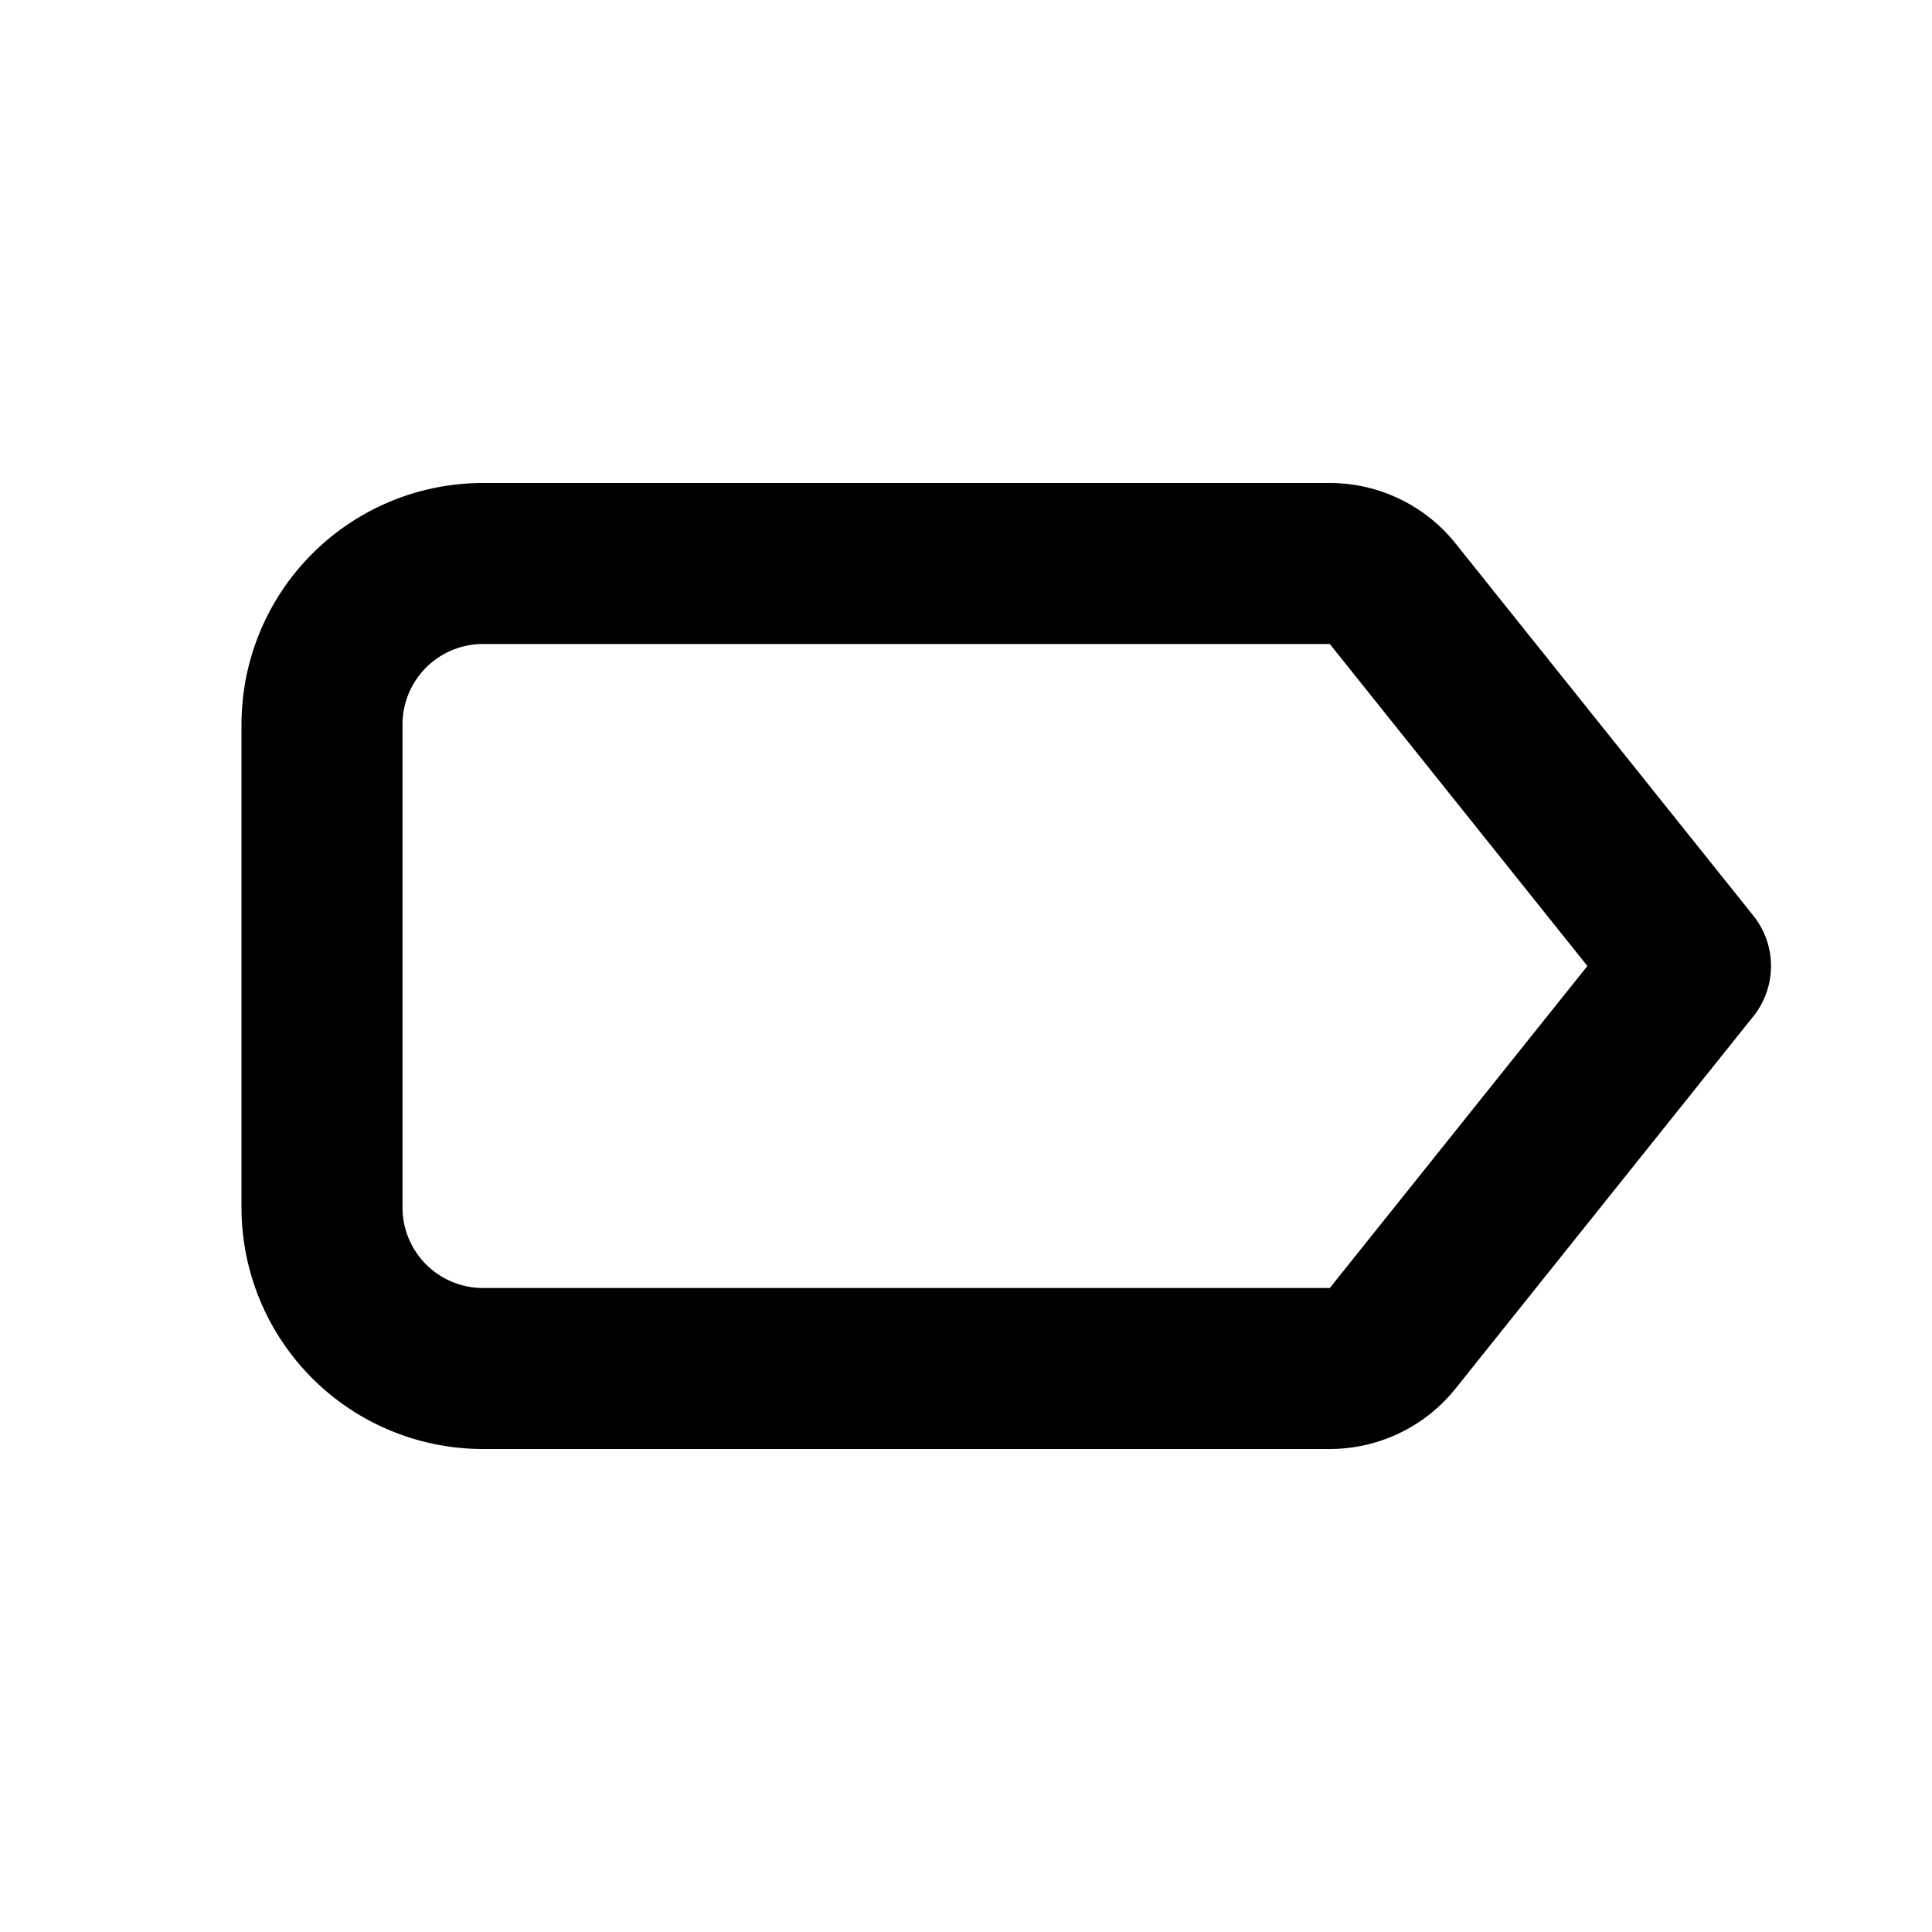
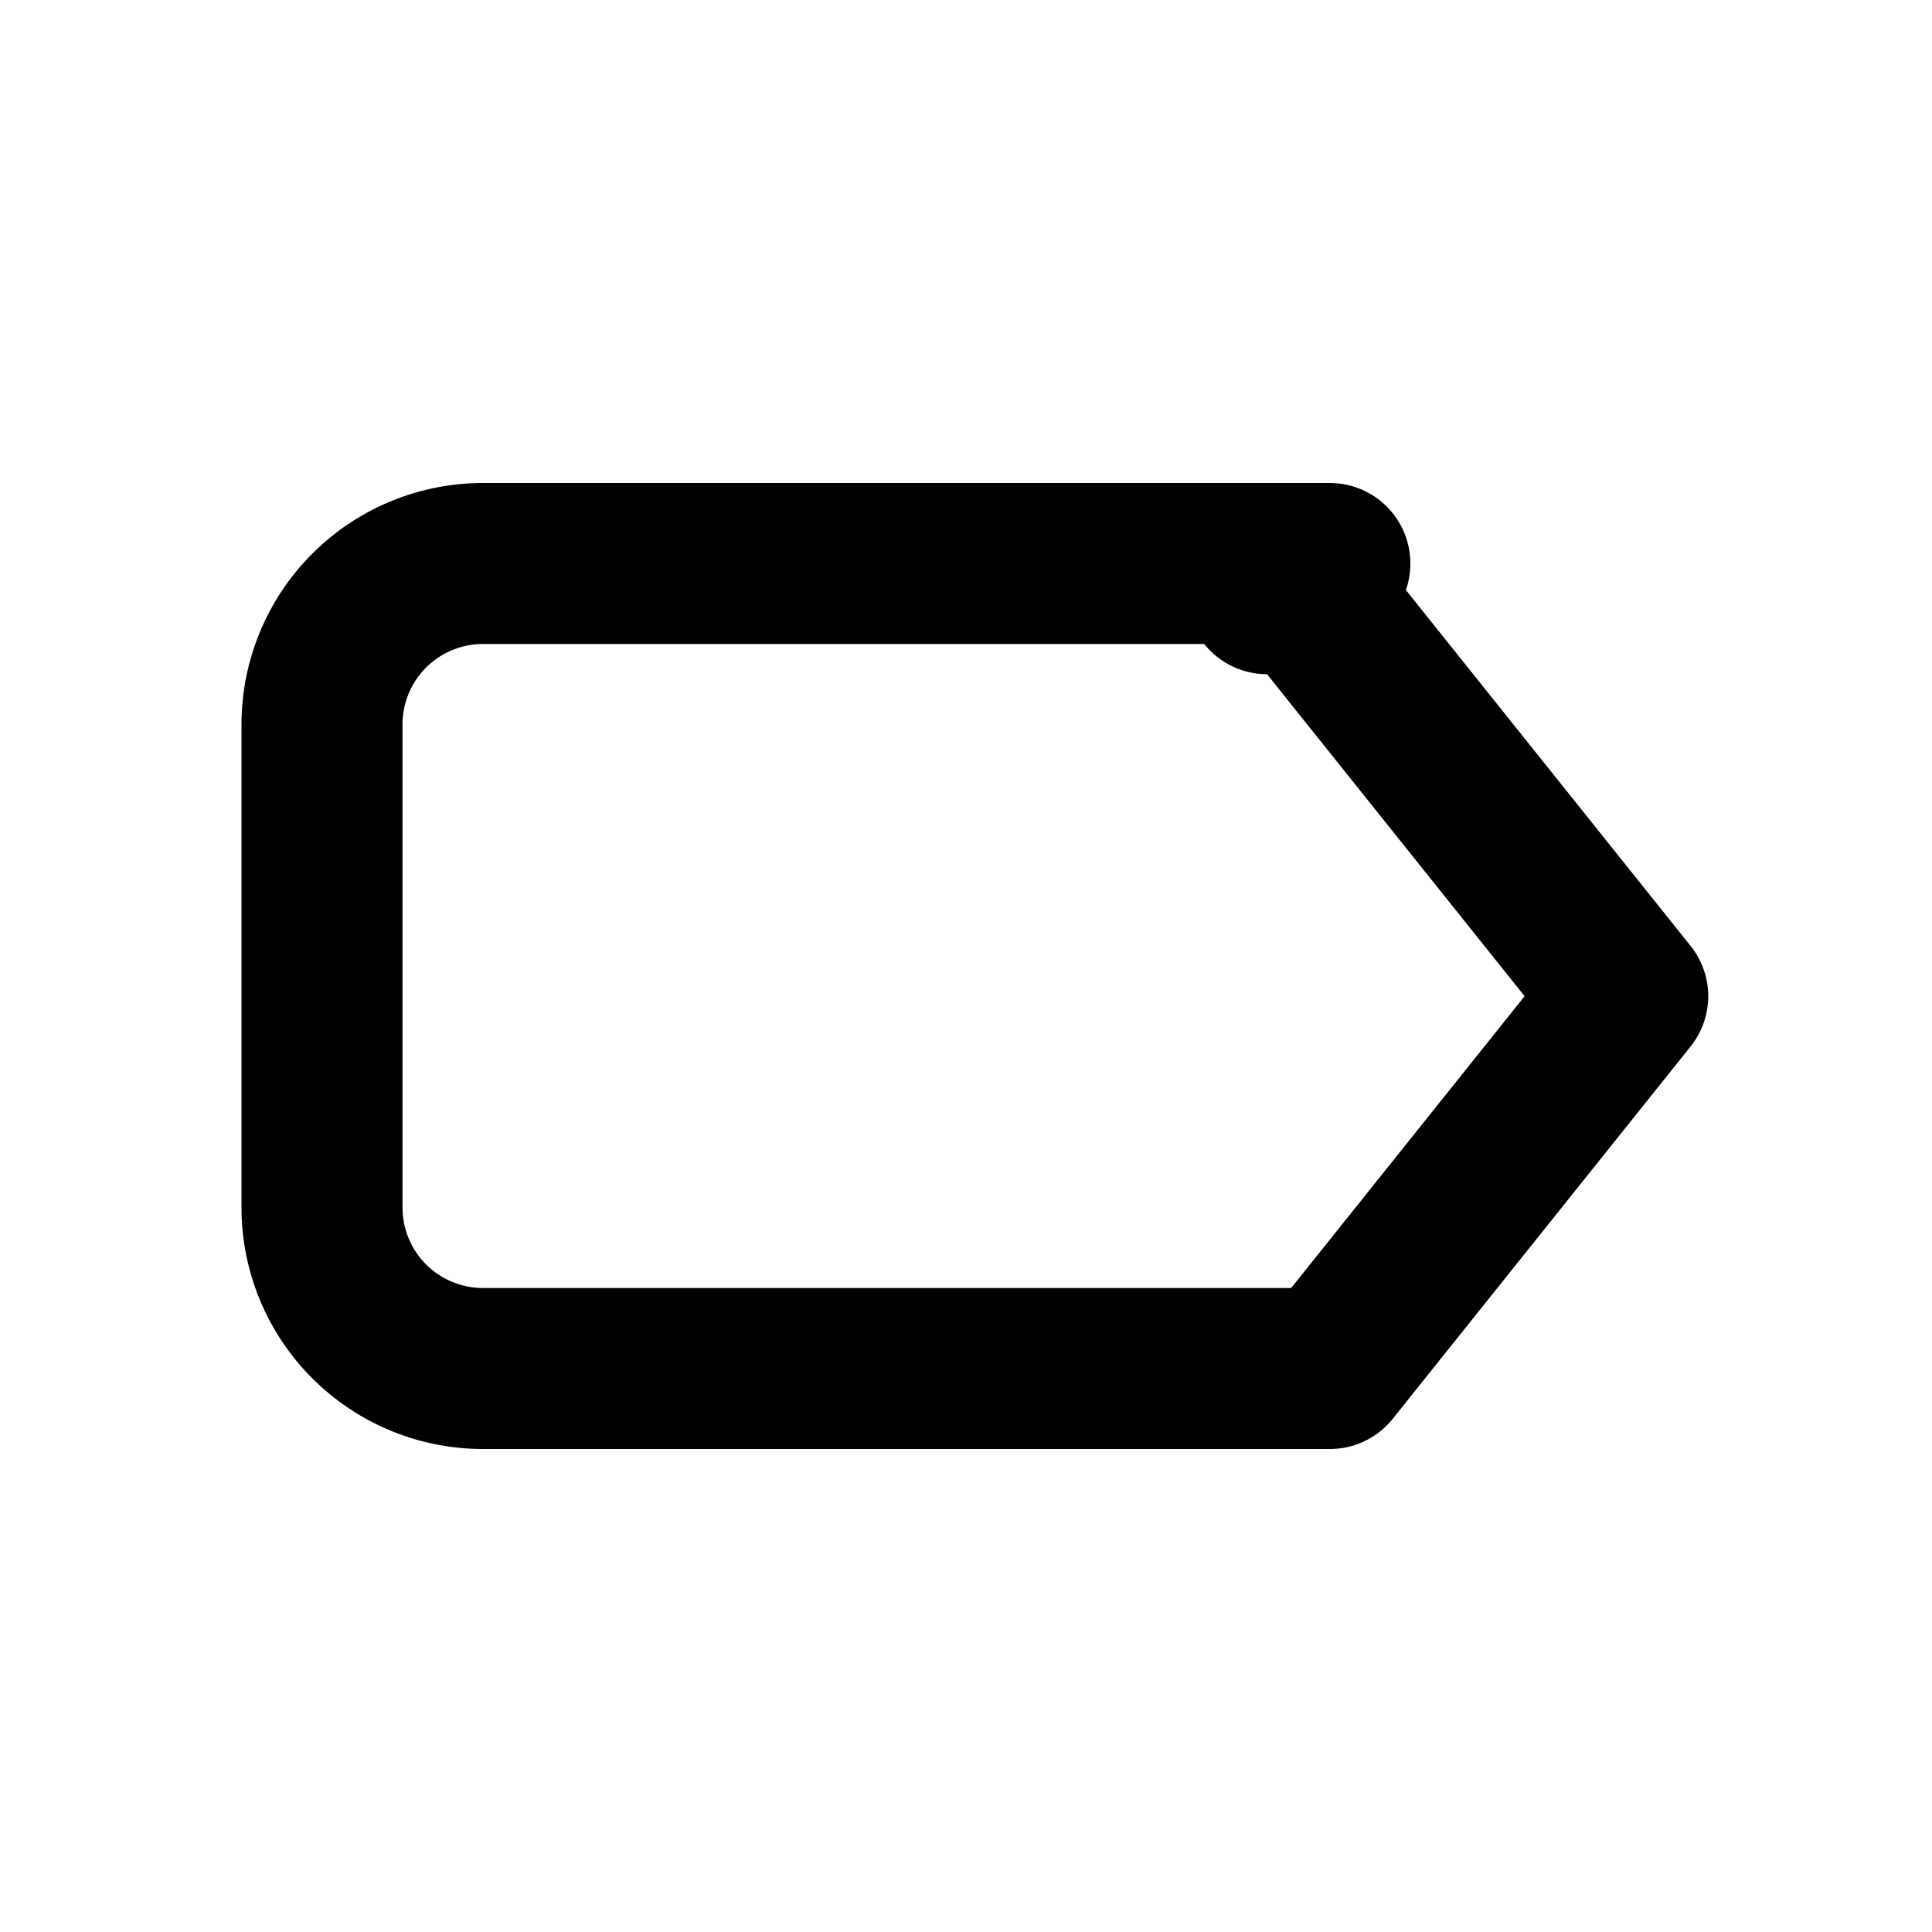
<svg xmlns="http://www.w3.org/2000/svg" width="24" height="24" viewBox="0 0 24 24" fill="none" stroke="currentColor" stroke-width="2" stroke-linecap="round" stroke-linejoin="round">
-   <path d="M16.52 7h-10.52a2 2 0 0 0 -2 2v6a2 2 0 0 0 2 2h10.52a1 1 0 0 0 .78 -.375l3.7 -4.625l-3.7 -4.625a1 1 0 0 0 -.78 -.375" />
+   <path d="M16.52 7h-10.52a2 2 0 0 0 -2 2v6a2 2 0 0 0 2 2h10.52l3.7 -4.625l-3.7 -4.625a1 1 0 0 0 -.78 -.375" />
</svg>